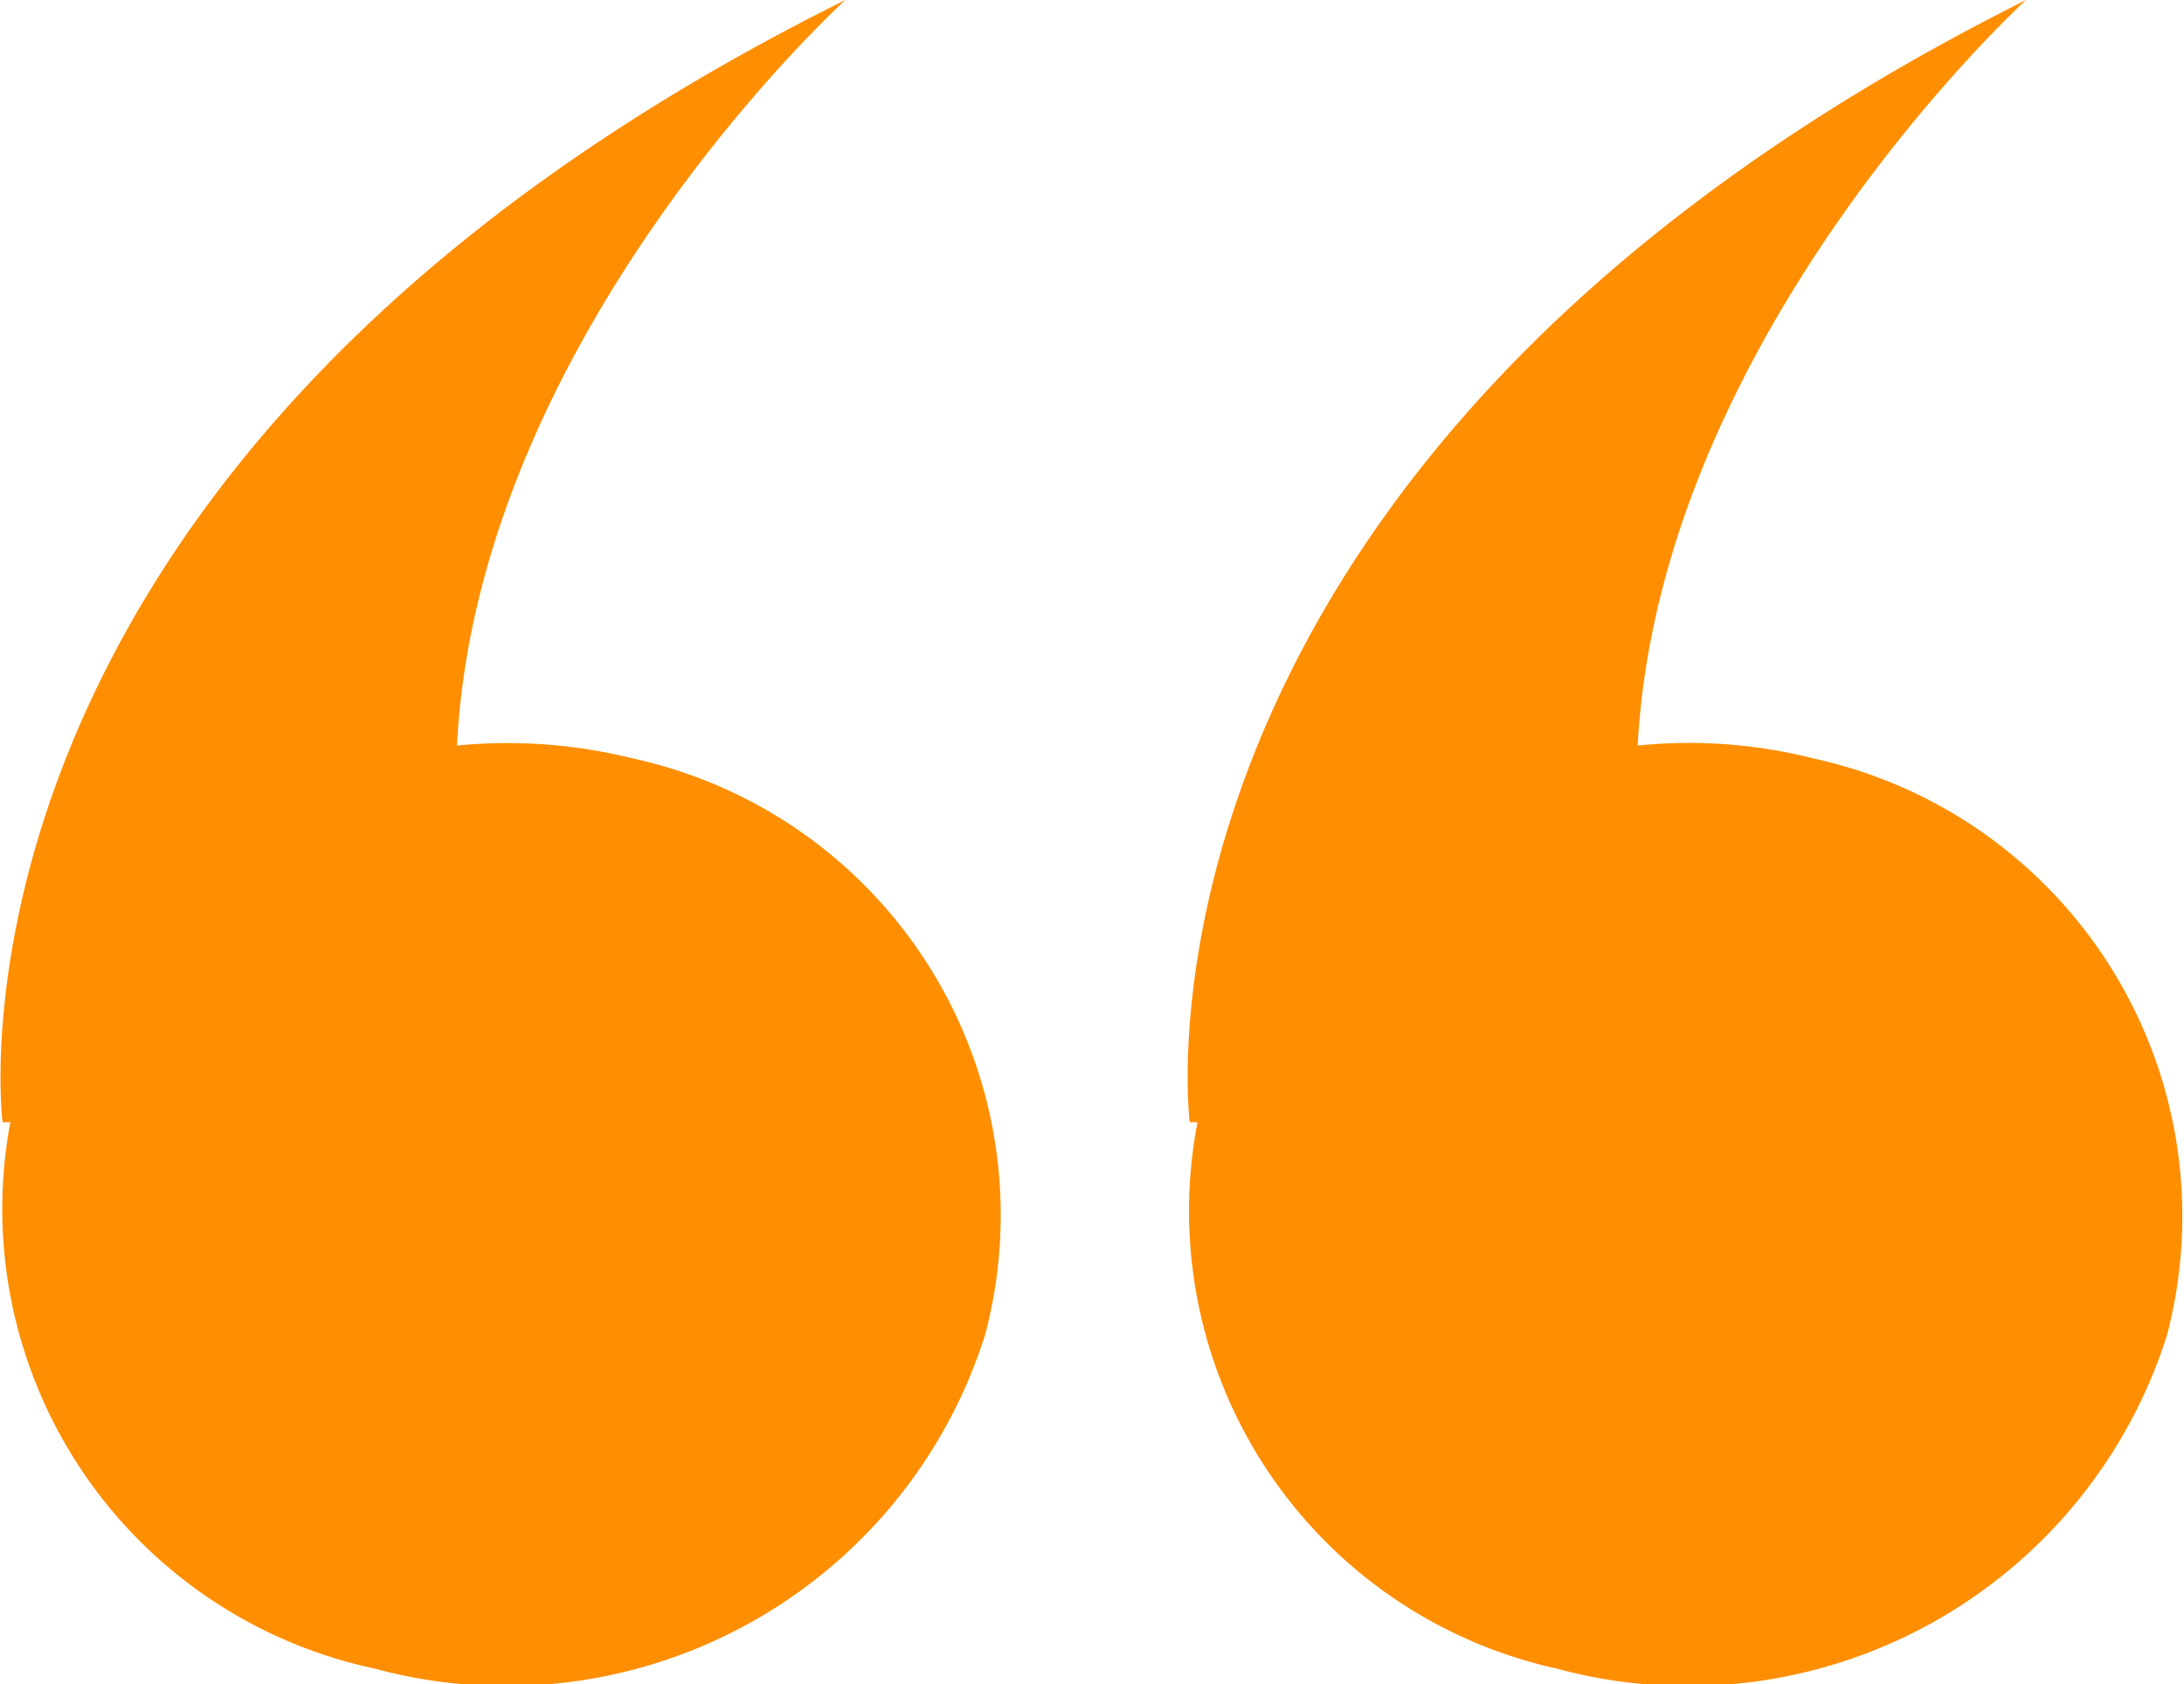
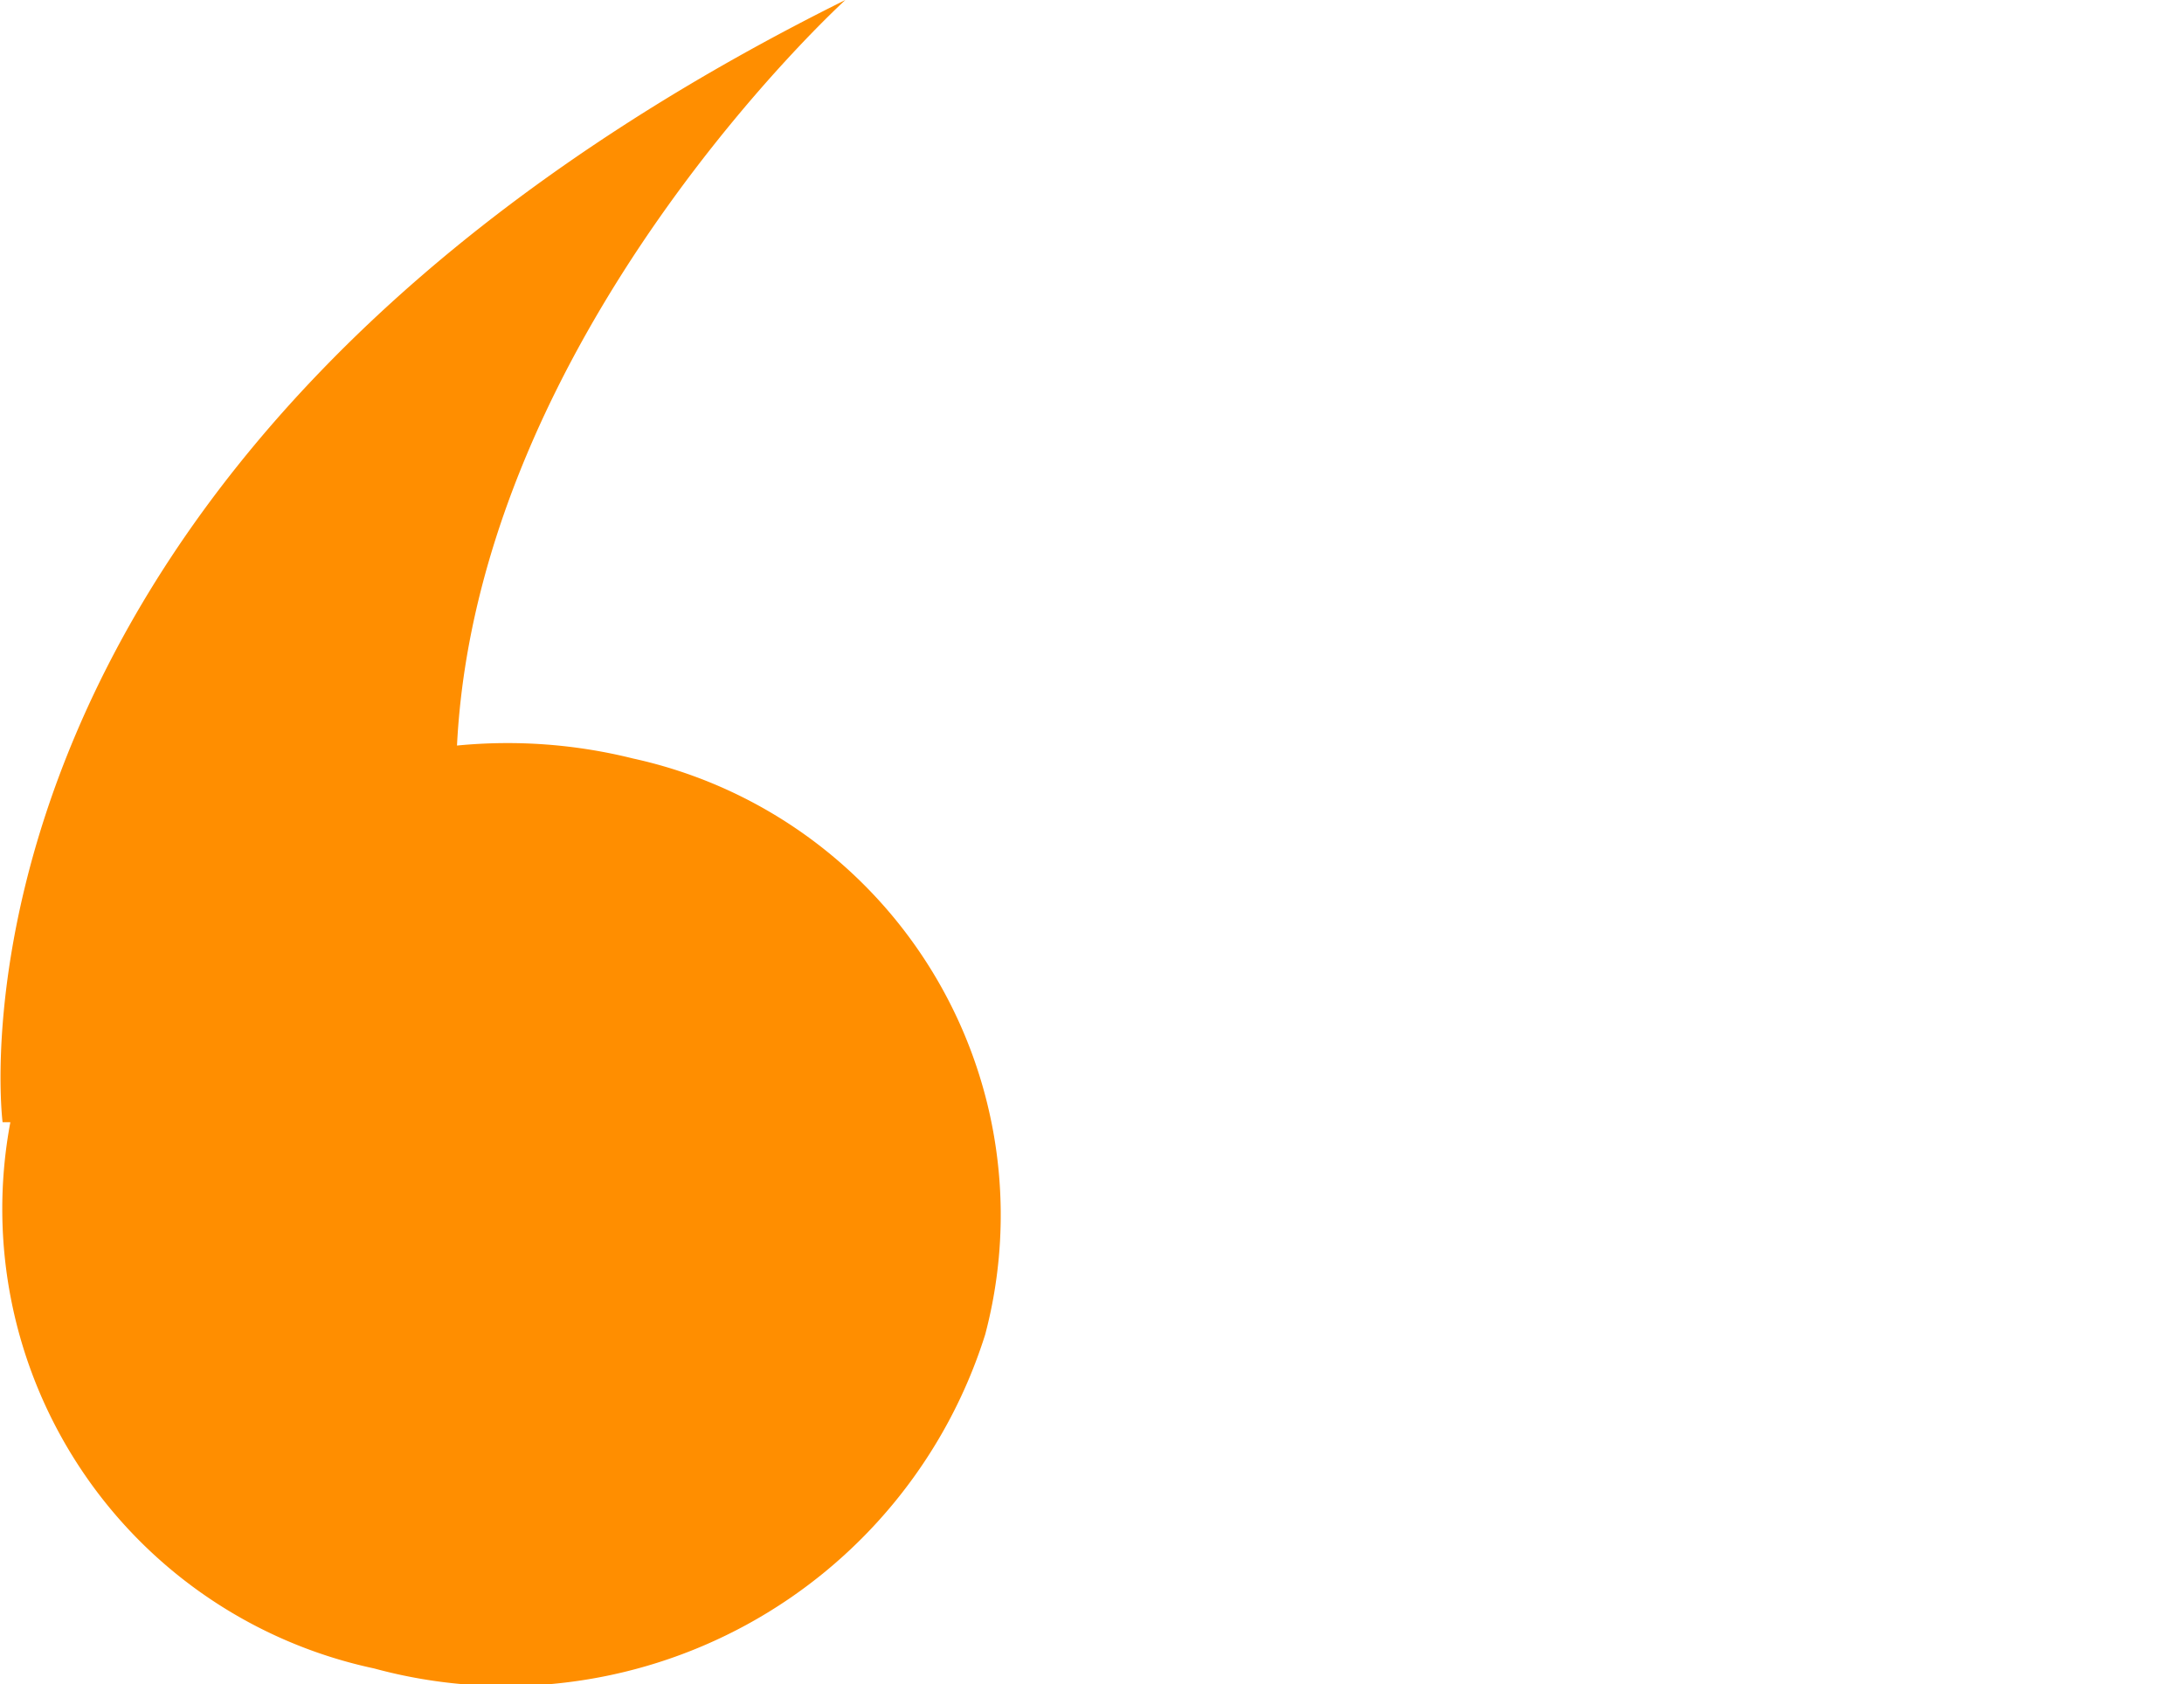
<svg xmlns="http://www.w3.org/2000/svg" viewBox="0 0 16.87 13.01">
  <defs>
    <style>.cls-1{isolation:isolate;}.cls-2{fill:#ff8e00;fill-rule:evenodd;}</style>
  </defs>
  <title>제목 없음-11</title>
  <g id="Shape_4_copy" data-name="Shape 4 copy" class="cls-1">
    <g id="Shape_4_copy-2" data-name="Shape 4 copy">
      <path class="cls-2" d="M5,5.86a4,4,0,0,0-1.36-.1c.16-3.18,3-5.76,3-5.76C-.53,3.56.13,8.67.13,8.67H.19A3.63,3.63,0,0,0,3,12.89a3.88,3.88,0,0,0,4.72-2.58A3.61,3.61,0,0,0,5,5.86Z" transform="translate(-0.11 0)" />
    </g>
  </g>
  <g id="Shape_4_copy_3" data-name="Shape 4 copy 3" class="cls-1">
    <g id="Shape_4_copy_3-2" data-name="Shape 4 copy 3">
-       <path class="cls-2" d="M14.12,5.86a3.91,3.91,0,0,0-1.36-.1c.17-3.18,3-5.76,3-5.76C8.64,3.56,9.3,8.67,9.3,8.67h.06a3.62,3.62,0,0,0,2.77,4.22,3.88,3.88,0,0,0,4.72-2.58A3.62,3.62,0,0,0,14.12,5.86Z" transform="translate(-0.11 0)" />
-     </g>
+       </g>
  </g>
</svg>